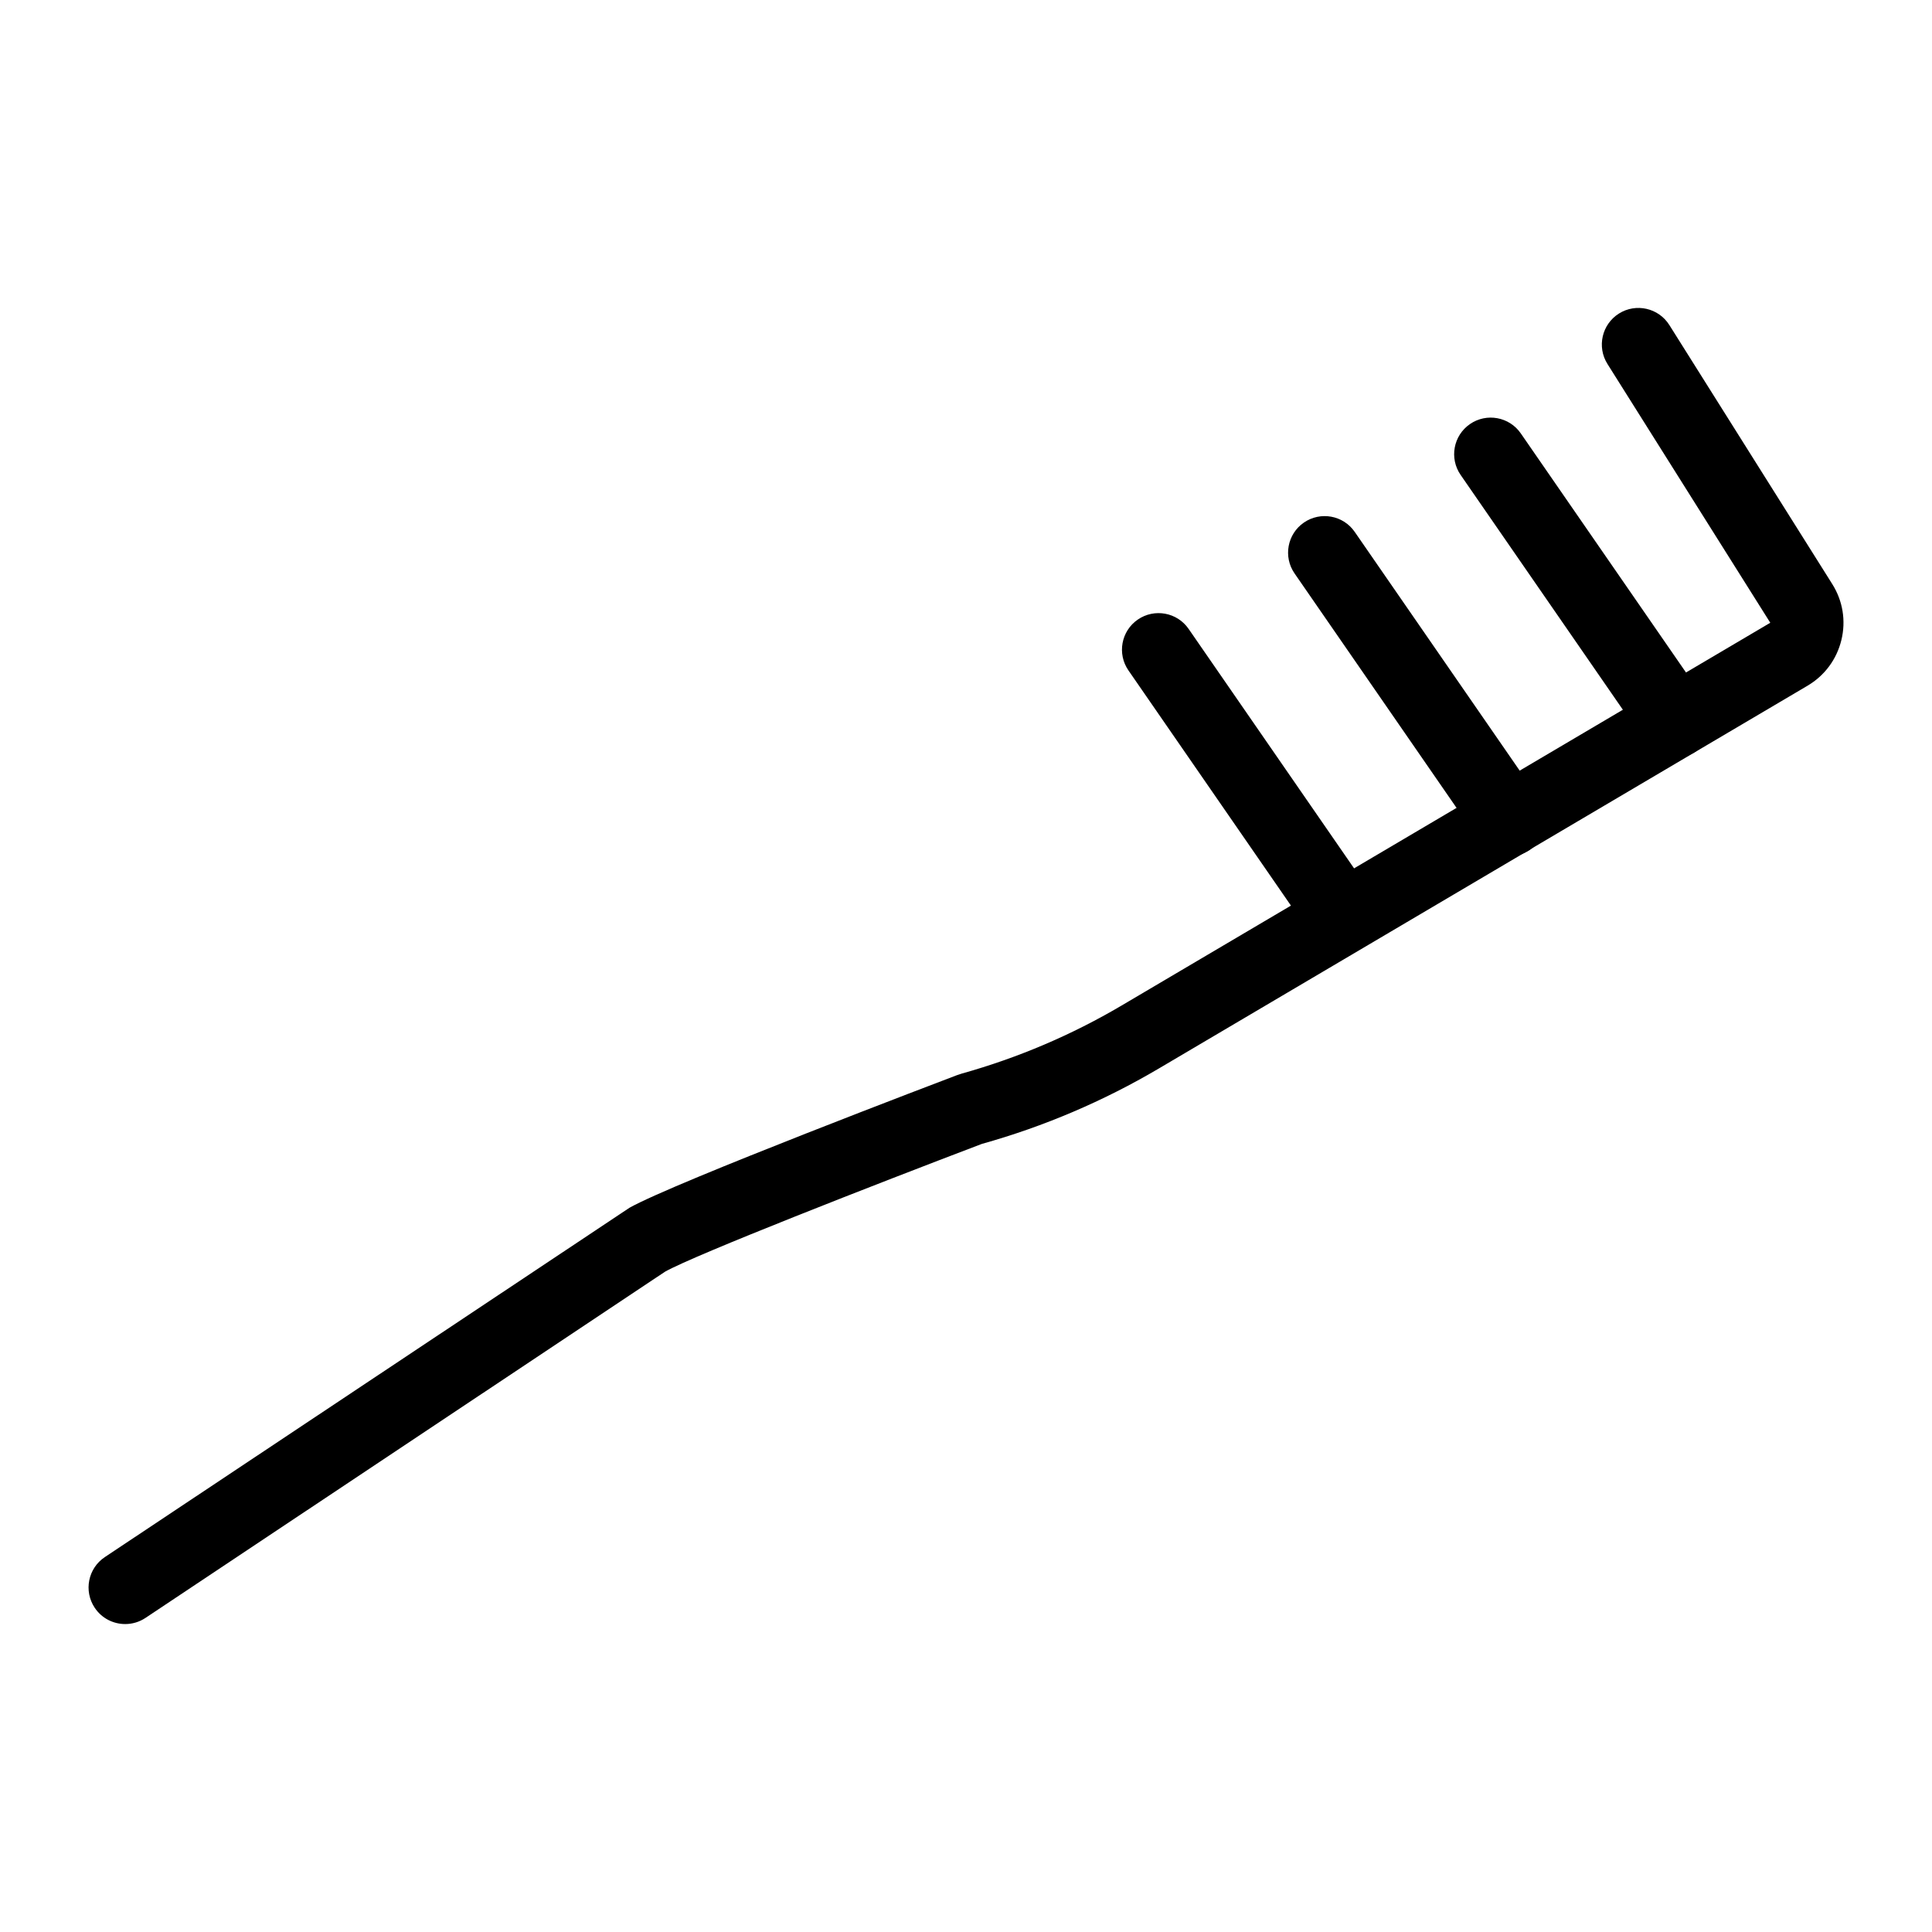
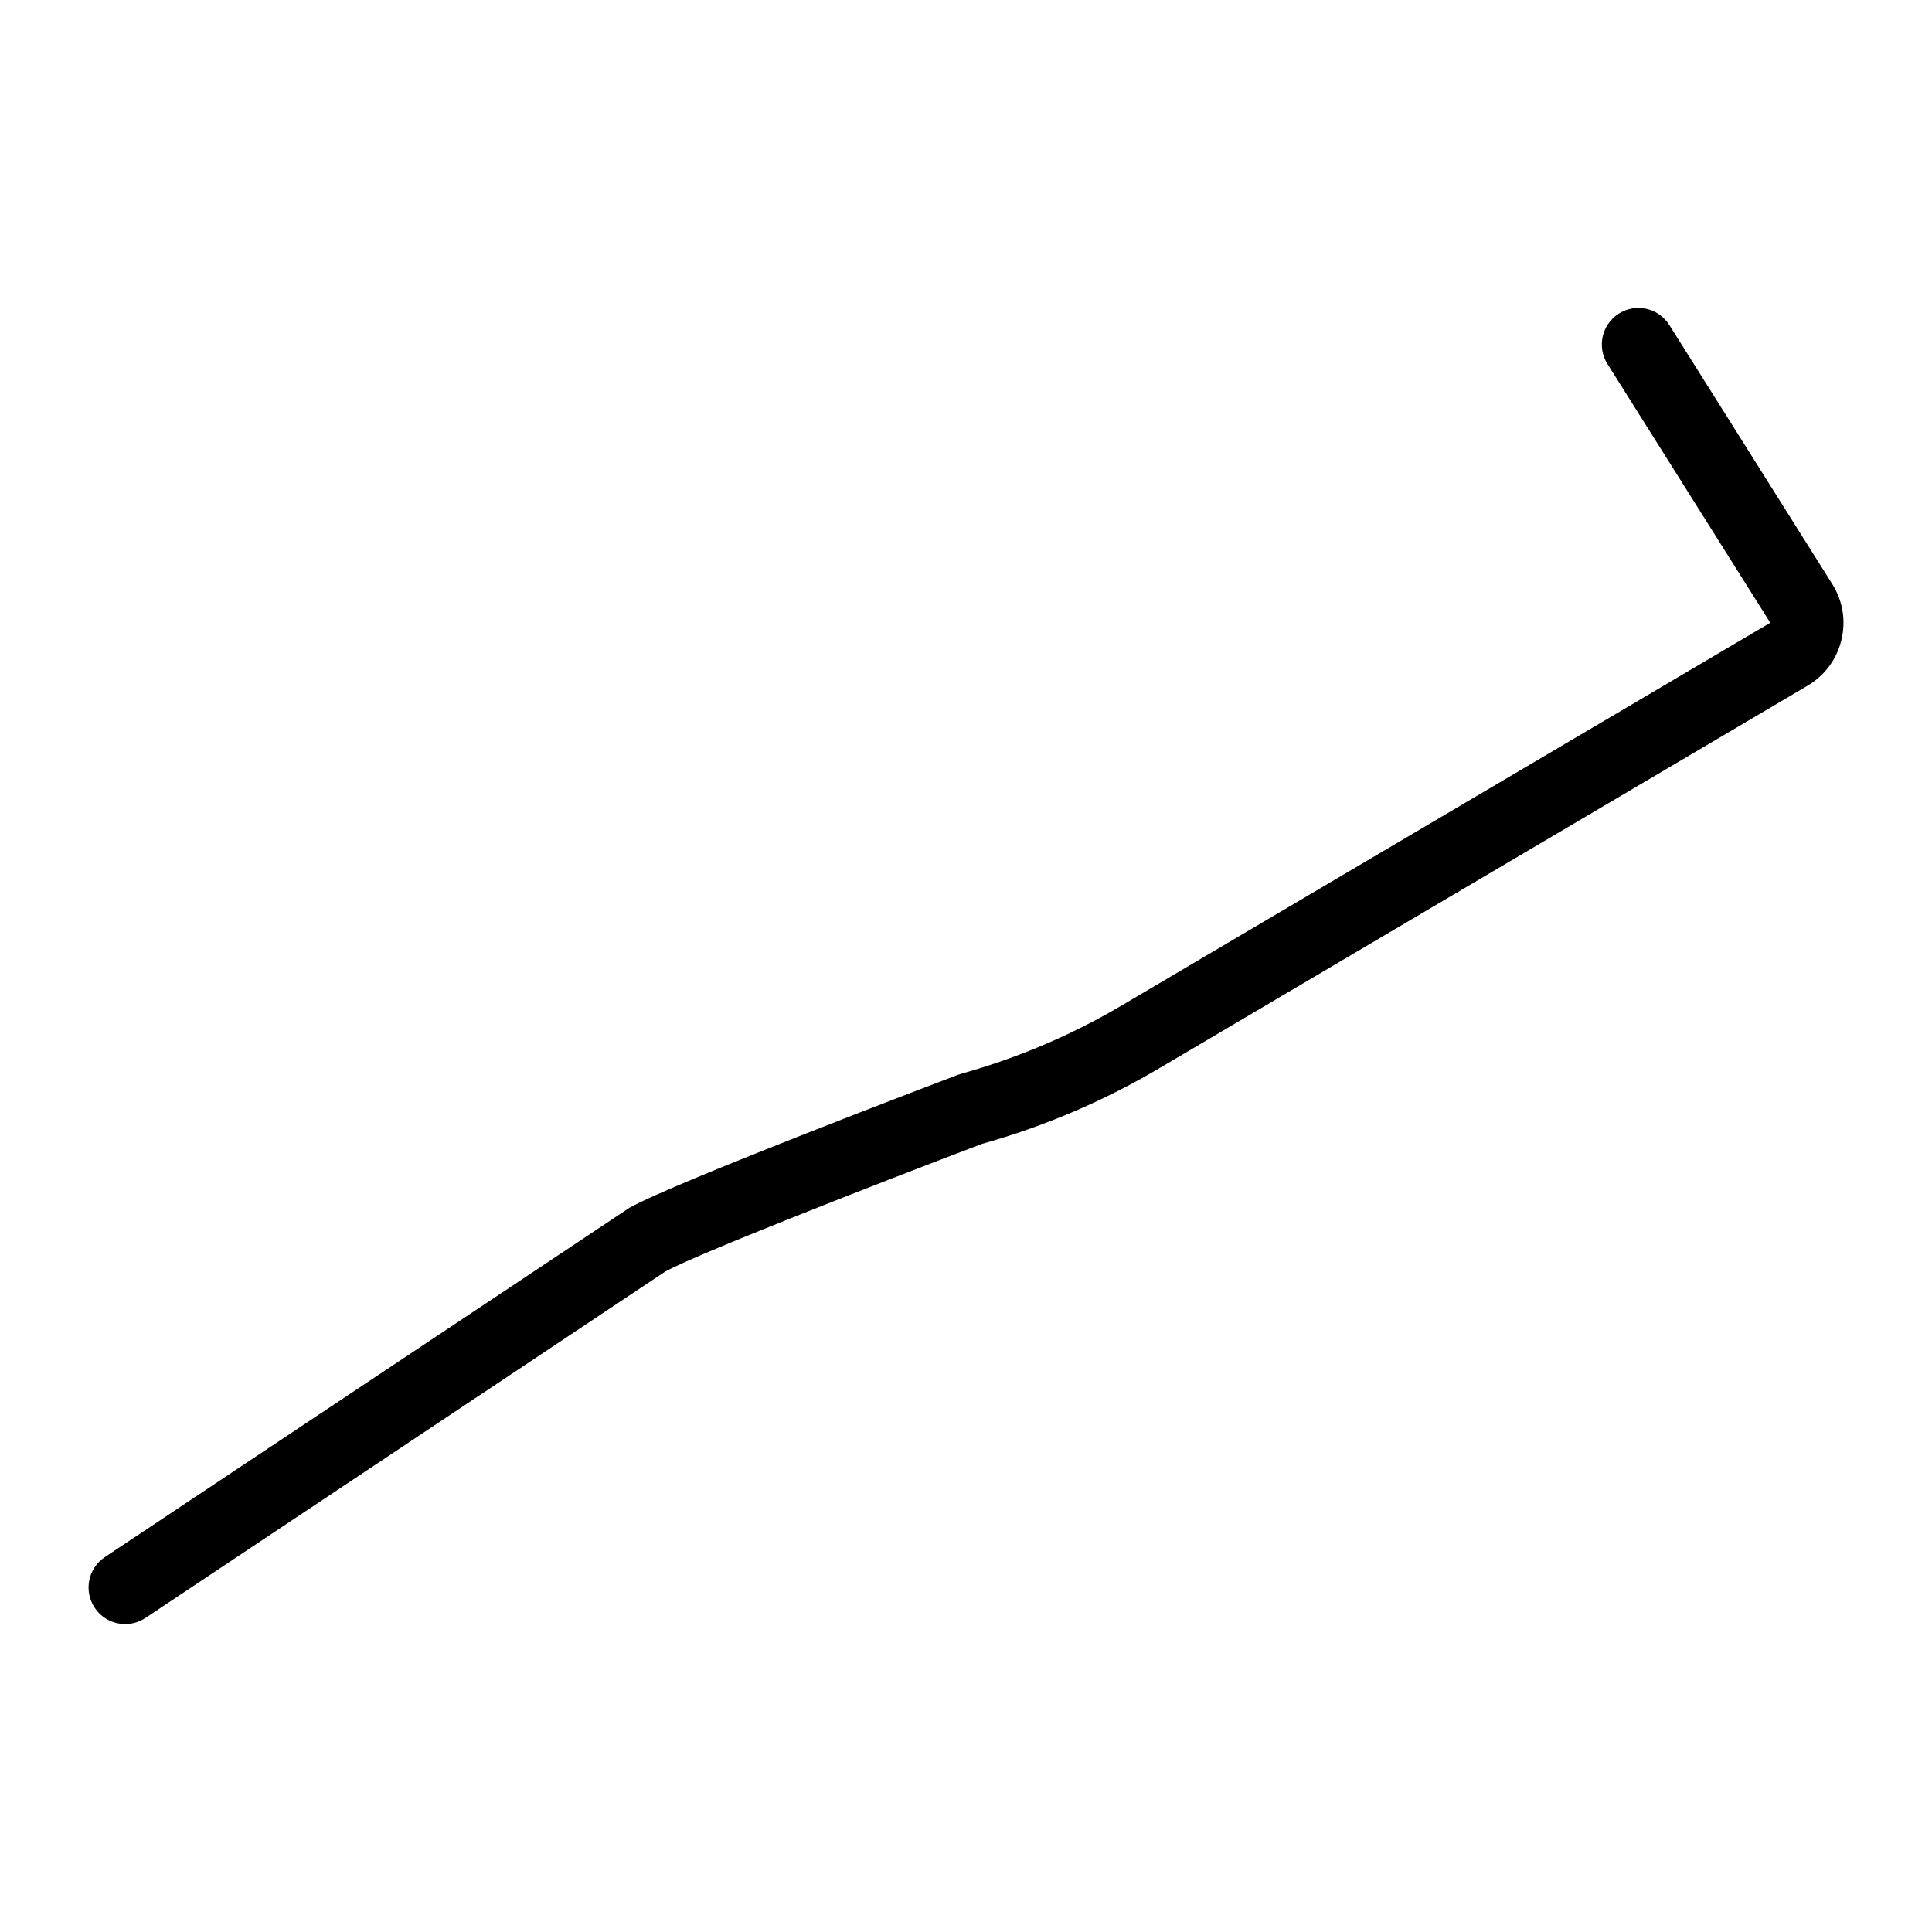
<svg xmlns="http://www.w3.org/2000/svg" fill="#000000" width="800px" height="800px" version="1.1" viewBox="144 144 512 512">
  <g>
    <path d="m177.17 574.39c-3.133 0-6.207-1.516-8.07-4.316-2.973-4.457-1.766-10.469 2.688-13.434l139.03-92.57c12.027-6.762 83.668-33.957 86.715-35.113l1.301-0.434c14.969-4.195 29.188-10.25 42.398-18.047l171.91-101.44-43.152-68.586c-2.848-4.527-1.484-10.508 3.047-13.359 4.523-2.844 10.504-1.488 13.359 3.047l43.172 68.641c2.801 4.461 3.66 9.727 2.418 14.836-1.246 5.125-4.438 9.43-8.992 12.117l-171.91 101.44c-14.66 8.648-30.434 15.371-46.891 19.977-28.082 10.668-75.953 29.363-83.93 33.848l-137.72 91.773c-1.656 1.098-3.523 1.621-5.367 1.621z" />
-     <path d="m587.97 344.83c-3.074 0-6.098-1.461-7.981-4.184l-48.906-70.781c-3.043-4.398-1.941-10.438 2.465-13.477 4.398-3.043 10.438-1.934 13.477 2.465l48.906 70.781c3.043 4.398 1.941 10.438-2.465 13.477-1.676 1.16-3.598 1.719-5.496 1.719z" />
-     <path d="m543.96 370.93c-3.074 0-6.098-1.457-7.981-4.184l-48.906-70.777c-3.043-4.398-1.941-10.438 2.465-13.477 4.398-3.039 10.438-1.945 13.477 2.465l48.906 70.777c3.043 4.398 1.941 10.438-2.465 13.477-1.676 1.16-3.598 1.719-5.496 1.719z" />
-     <path d="m499.94 396.64c-3.074 0-6.098-1.461-7.981-4.184l-48.906-70.781c-3.043-4.398-1.941-10.438 2.465-13.477 4.394-3.031 10.438-1.941 13.477 2.465l48.906 70.781c3.043 4.398 1.941 10.438-2.465 13.477-1.676 1.16-3.598 1.719-5.496 1.719z" />
  </g>
</svg>